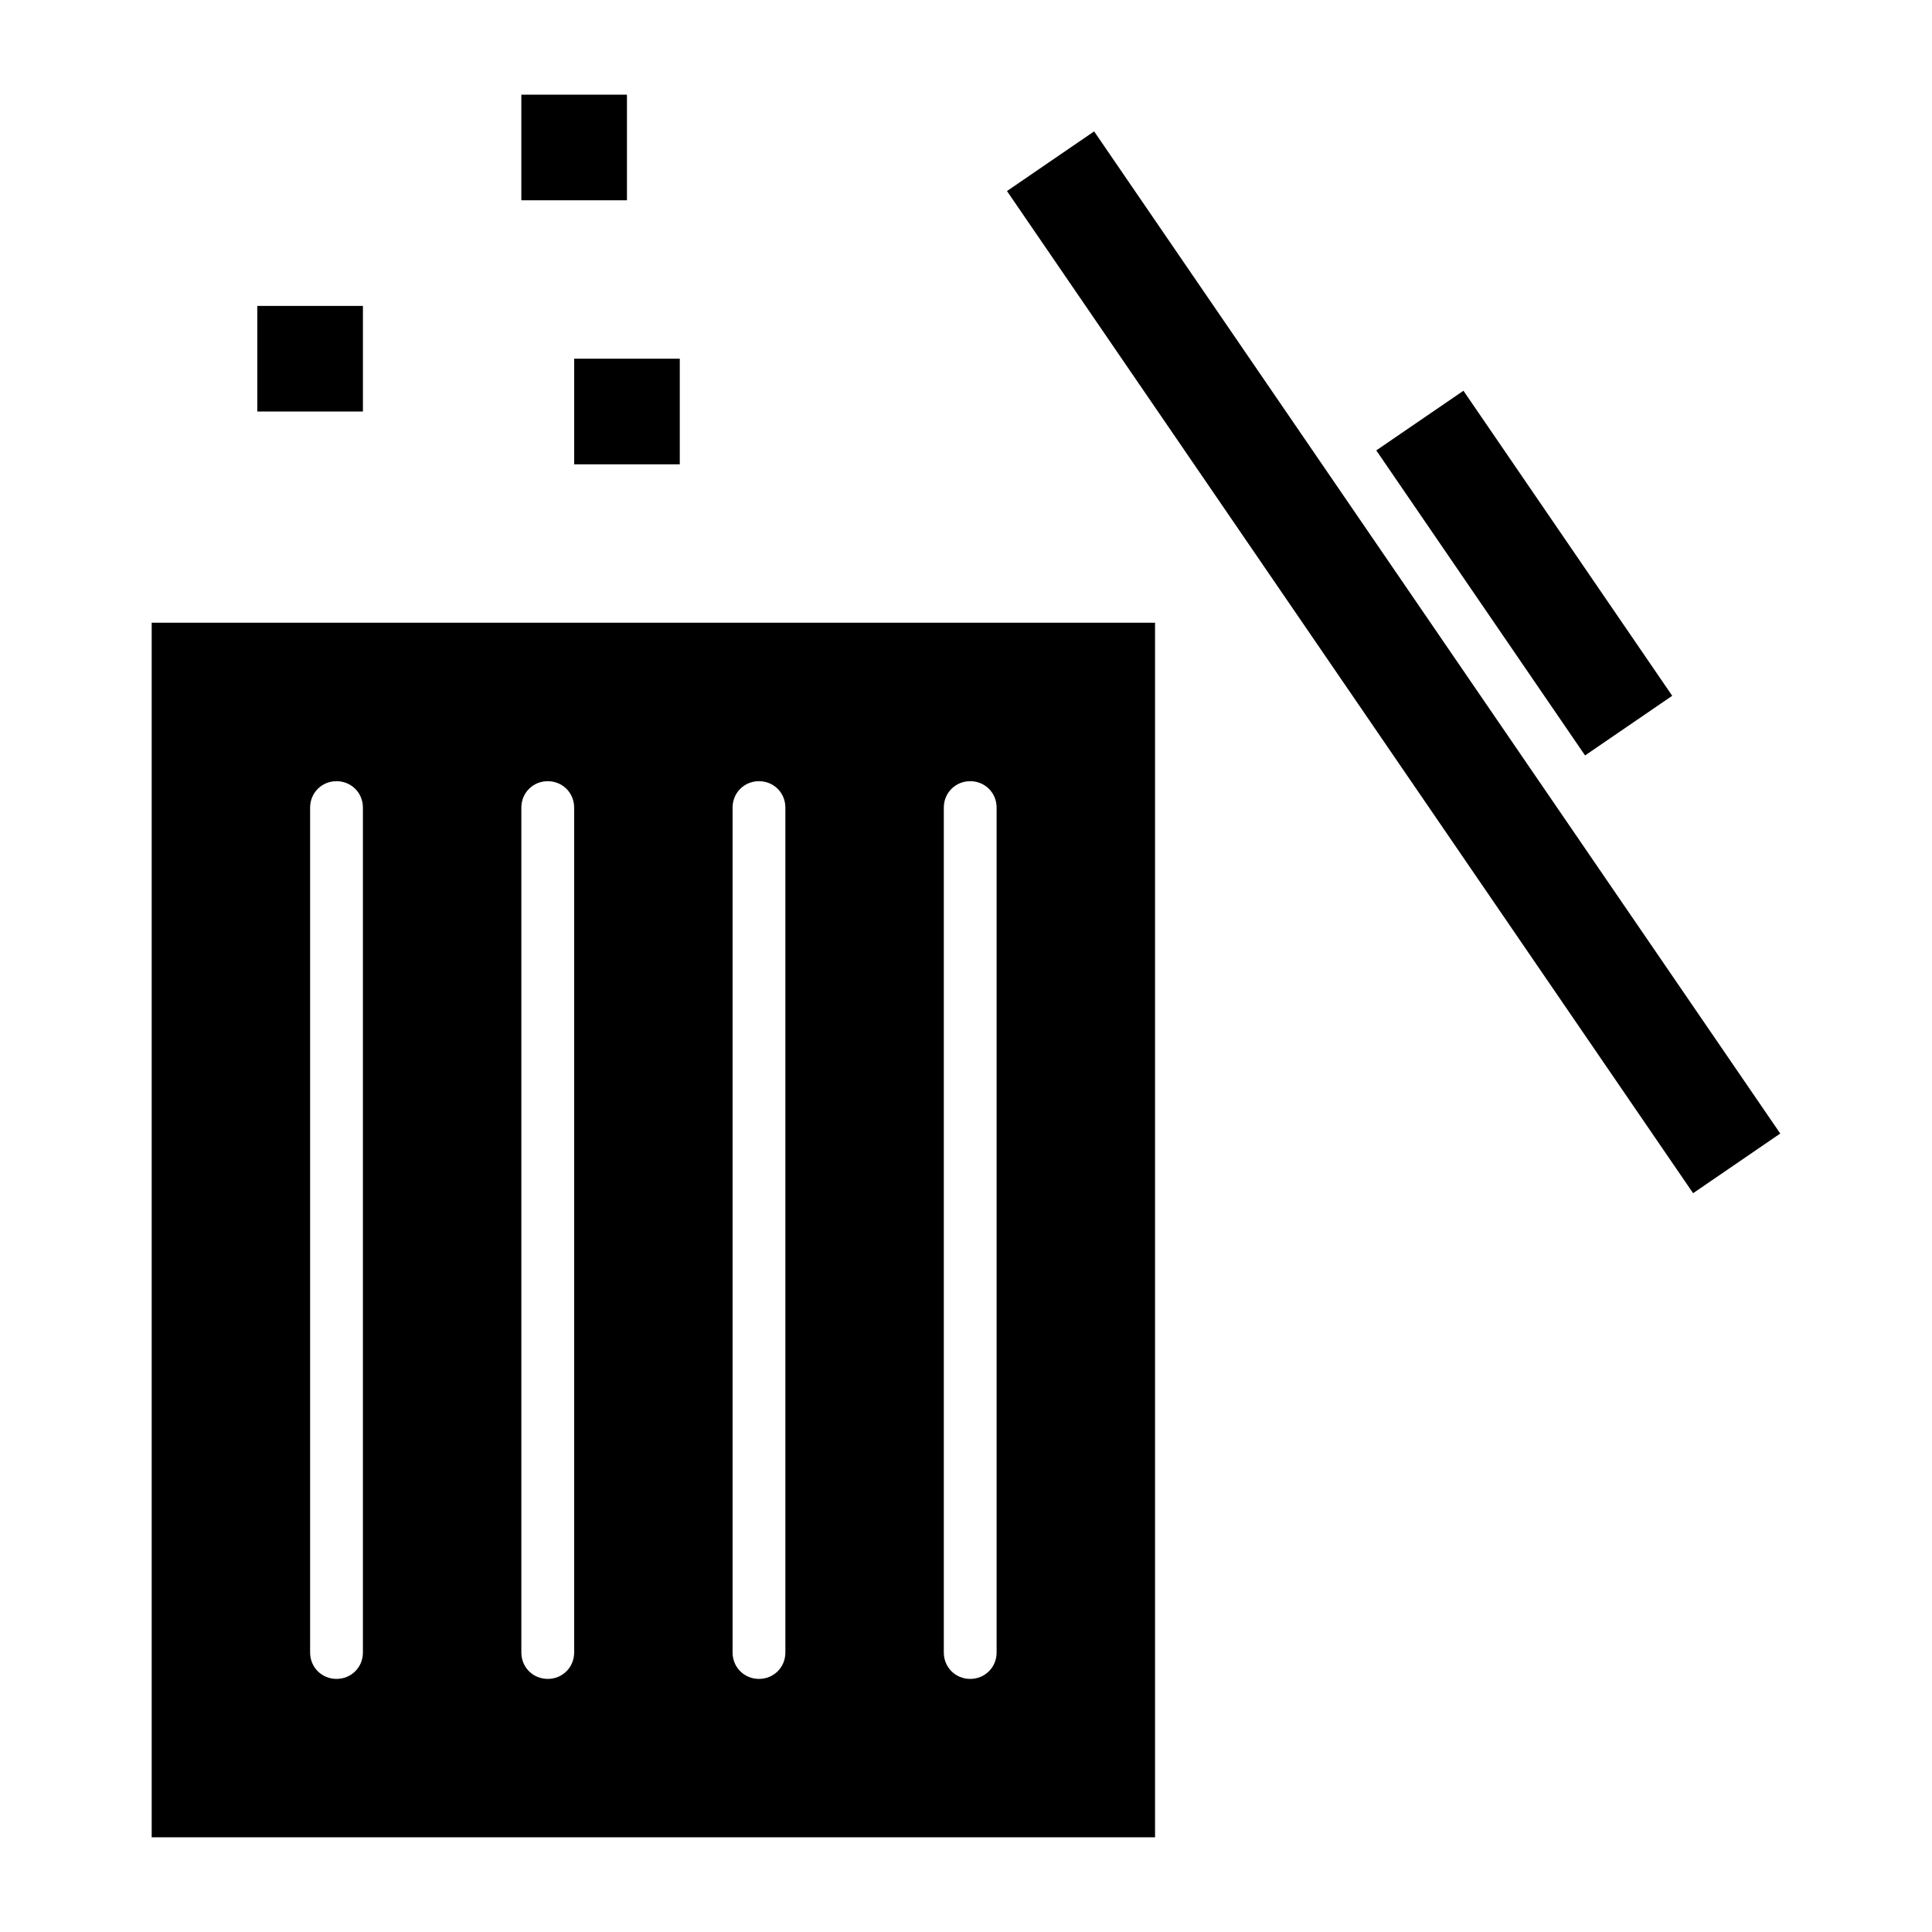
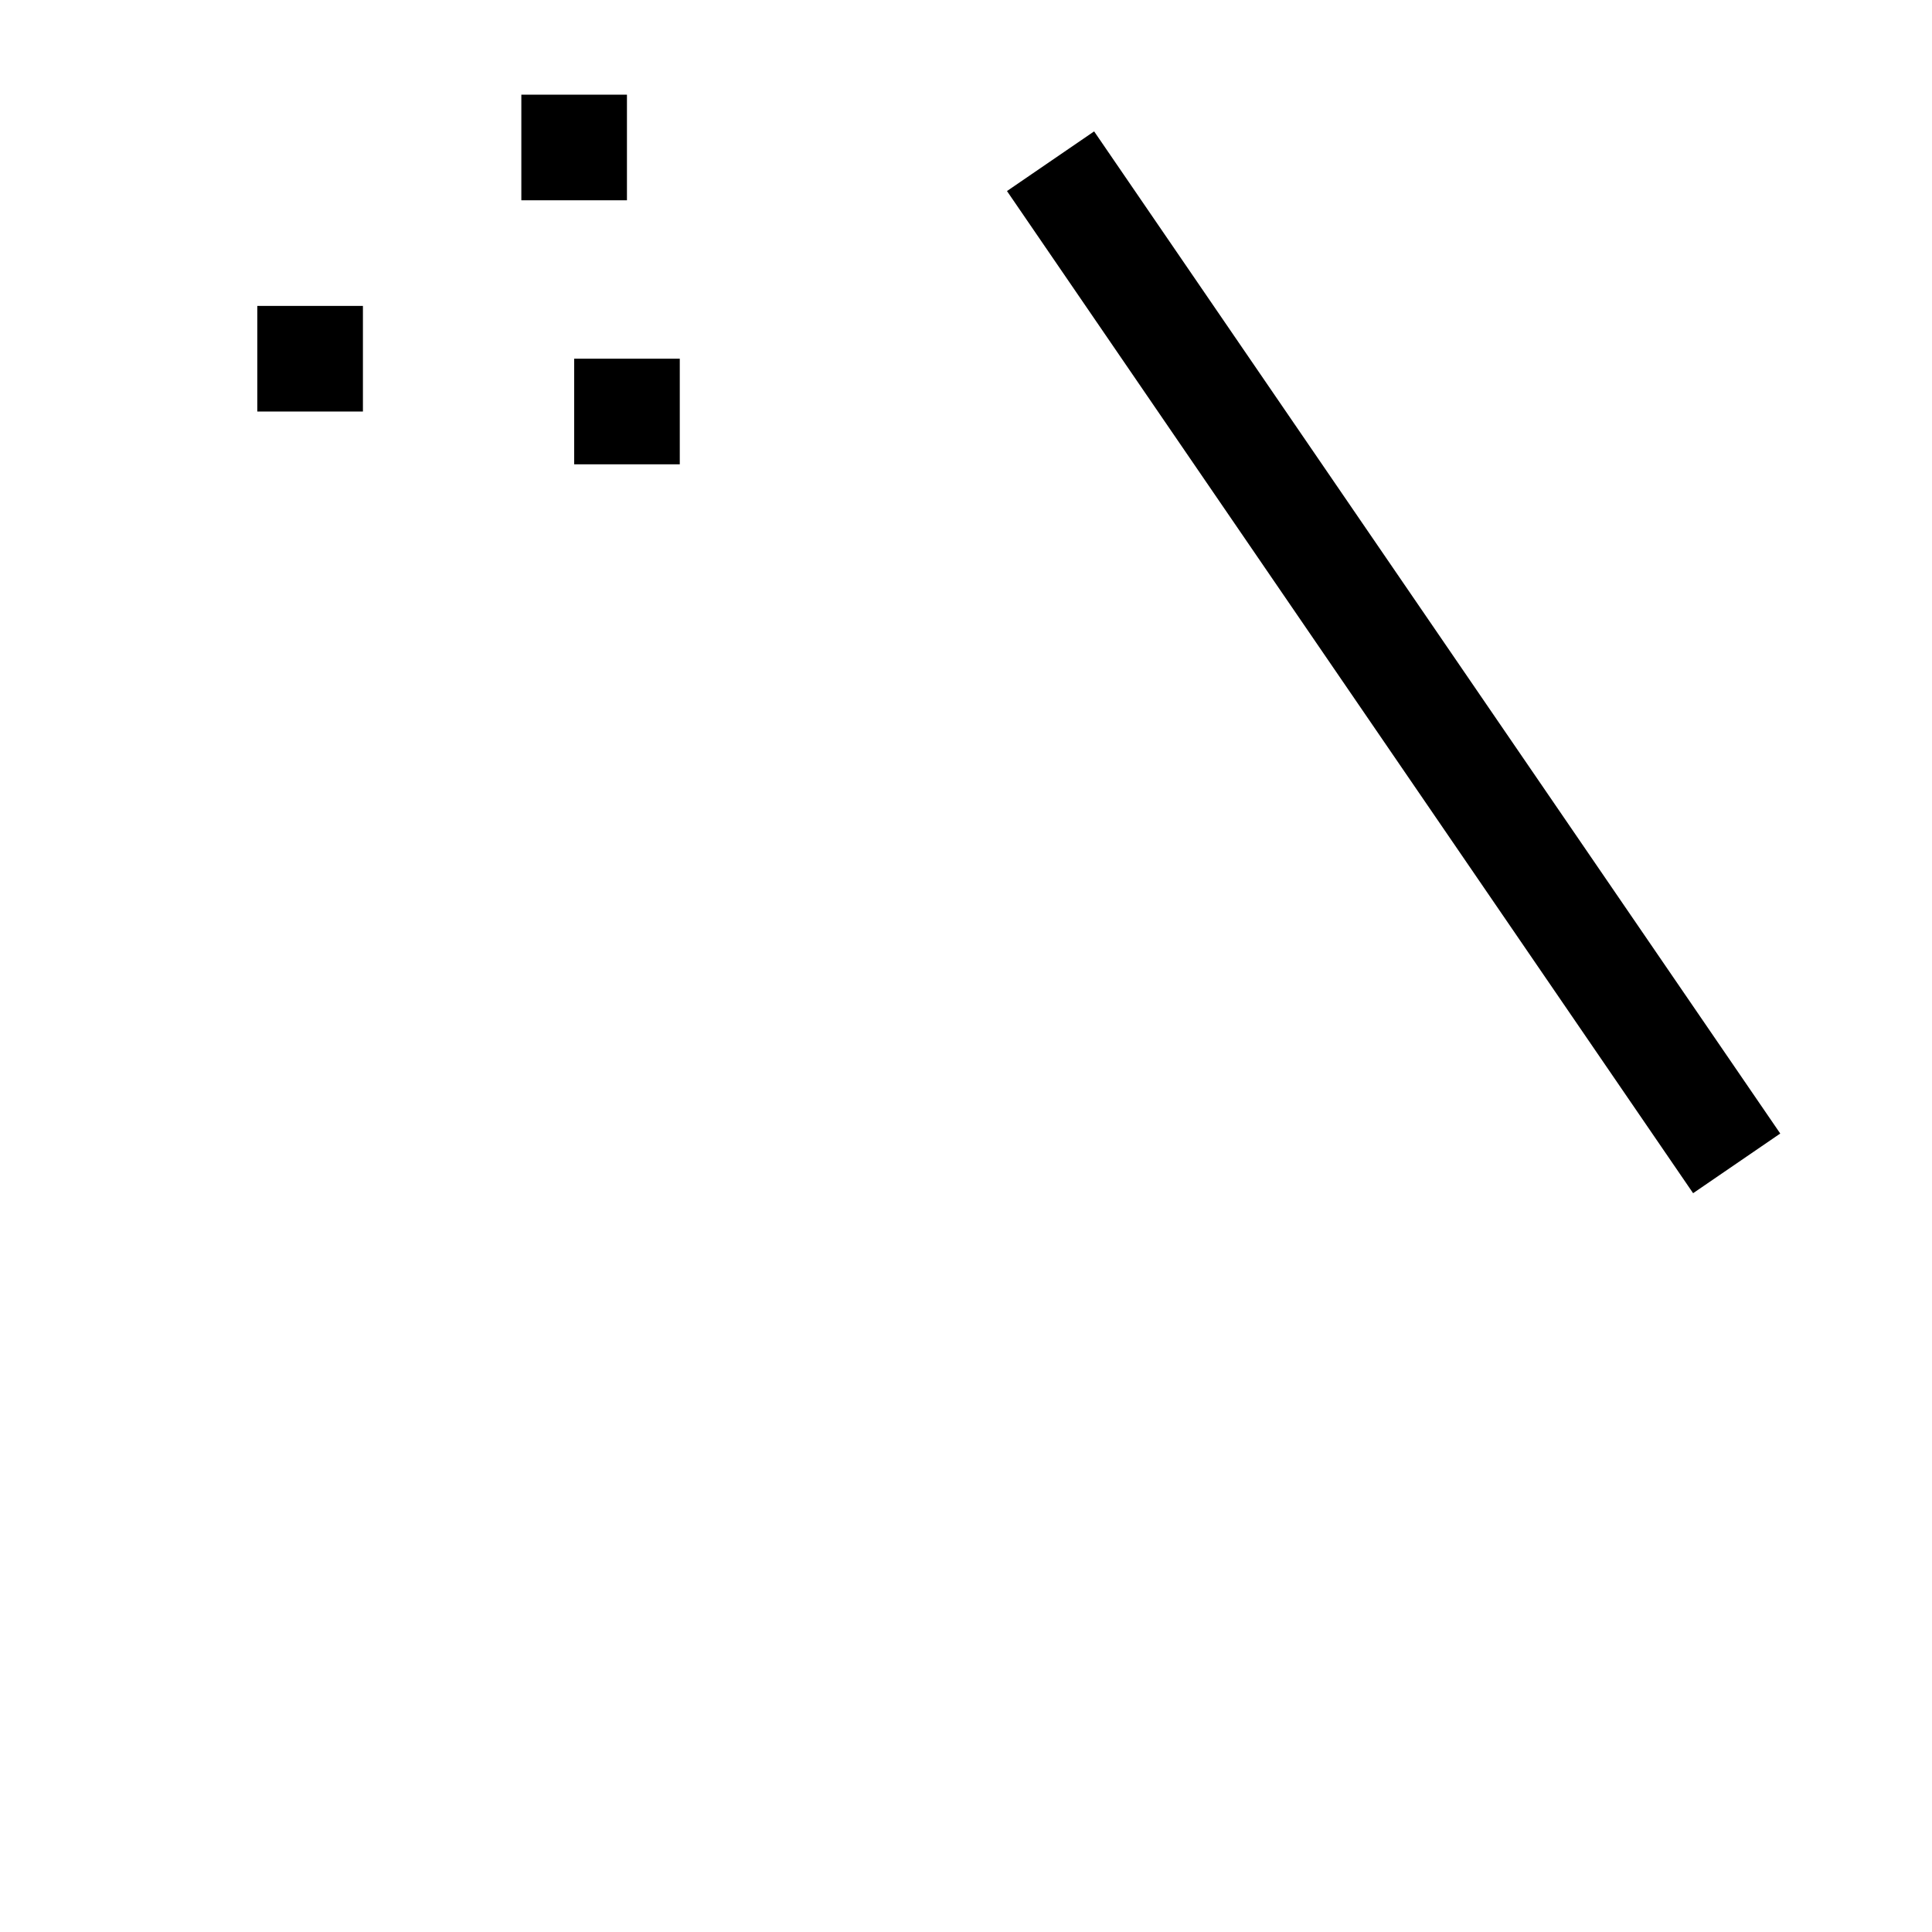
<svg xmlns="http://www.w3.org/2000/svg" fill="#000000" width="800px" height="800px" version="1.1" viewBox="144 144 512 512">
  <g>
-     <path d="m184.2 630.91h265.9v-321.88h-265.9zm209.92-272.89c0-3.918 3.078-6.996 6.996-6.996 3.918 0 6.996 3.078 6.996 6.996v223.91c0 3.918-3.078 6.996-6.996 6.996-3.918 0-6.996-3.078-6.996-6.996zm-55.98 0c0-3.918 3.078-6.996 6.996-6.996s6.996 3.078 6.996 6.996v223.91c0 3.918-3.078 6.996-6.996 6.996s-6.996-3.078-6.996-6.996zm-55.977 0c0-3.918 3.078-6.996 6.996-6.996 3.918 0 6.996 3.078 6.996 6.996v223.91c0 3.918-3.078 6.996-6.996 6.996-3.918 0-6.996-3.078-6.996-6.996zm-55.98 0c0-3.918 3.078-6.996 6.996-6.996 3.918 0 6.996 3.078 6.996 6.996v223.91c0 3.918-3.078 6.996-6.996 6.996-3.918 0-6.996-3.078-6.996-6.996z" />
    <path d="m282.16 169.09h27.988v27.988h-27.988z" />
    <path d="m212.19 225.07h27.988v27.988h-27.988z" />
    <path d="m296.16 239.06h27.988v27.988h-27.988z" />
-     <path d="m508.73 263.36 23.098-15.809 55.328 80.84-23.098 15.809z" />
    <path d="m410.86 194.63 23.094-15.812 181.83 265.58-23.094 15.812z" />
  </g>
</svg>